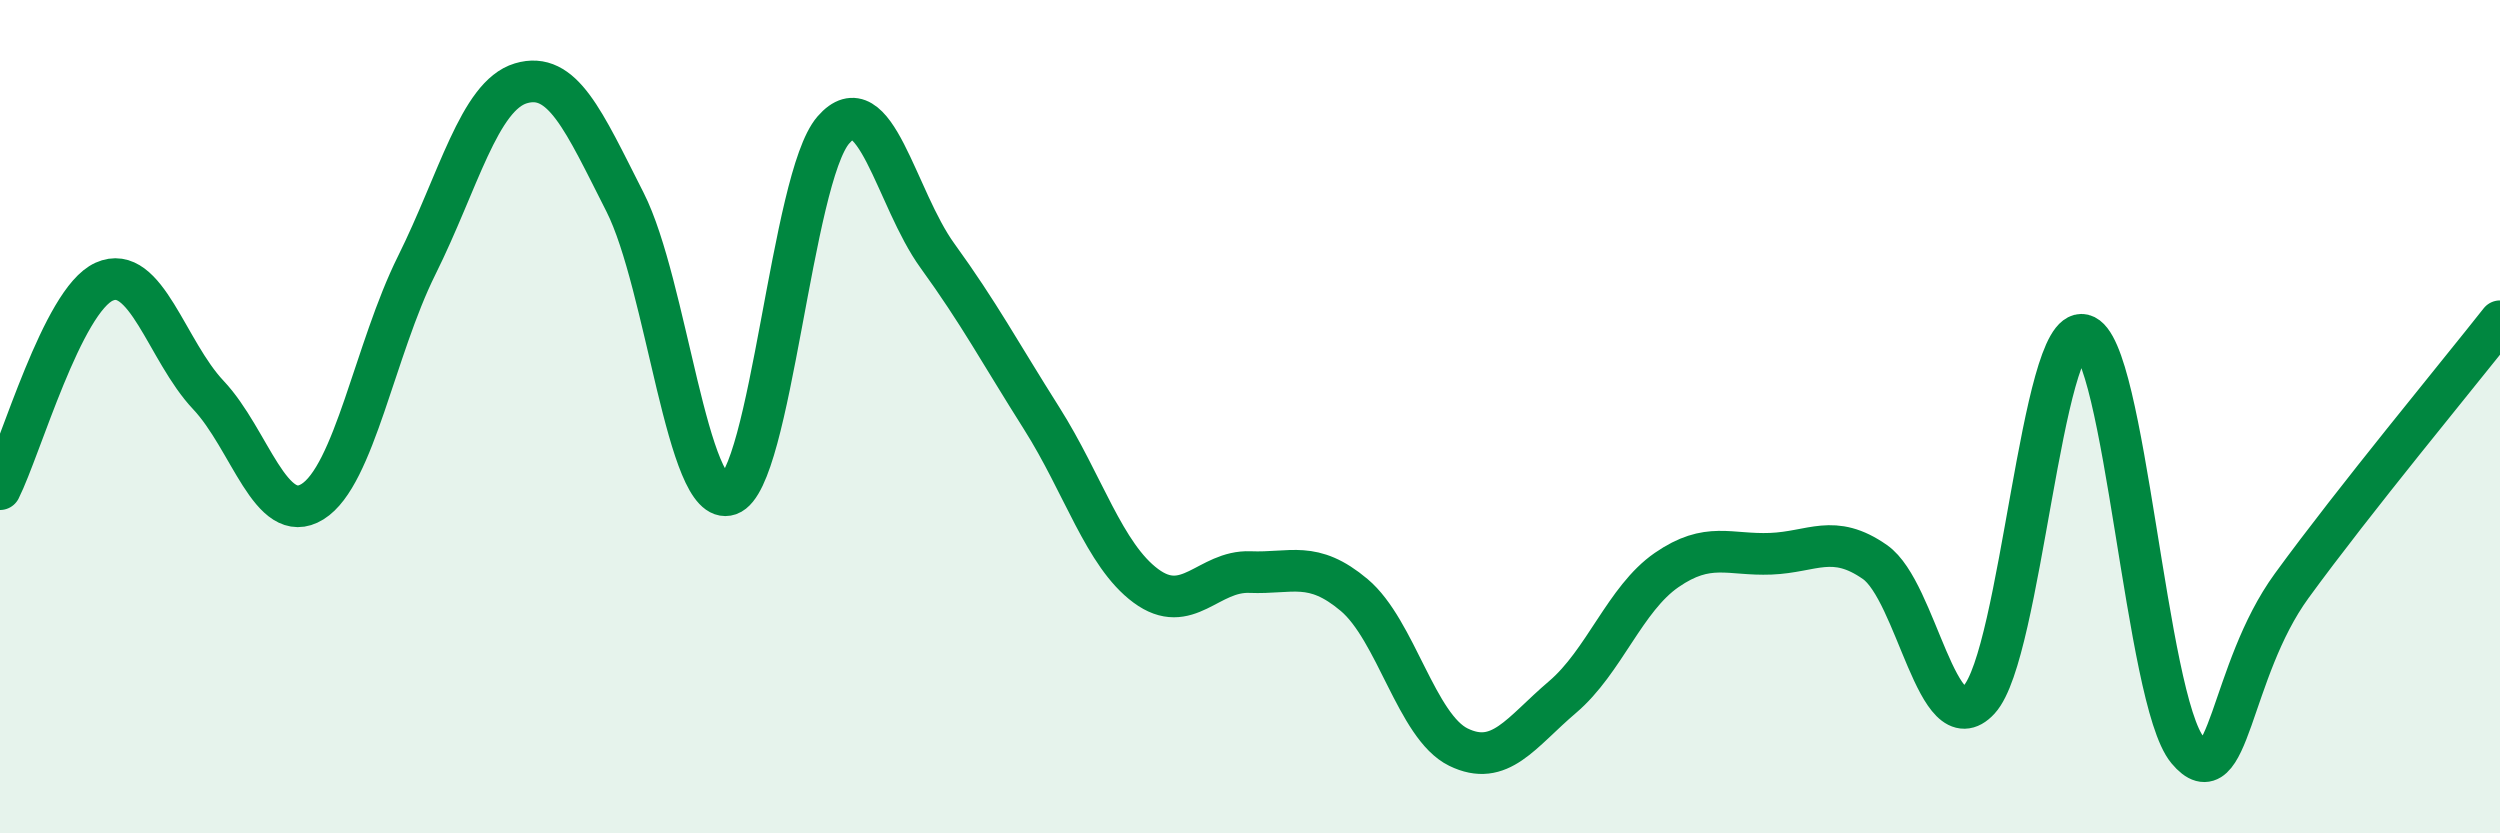
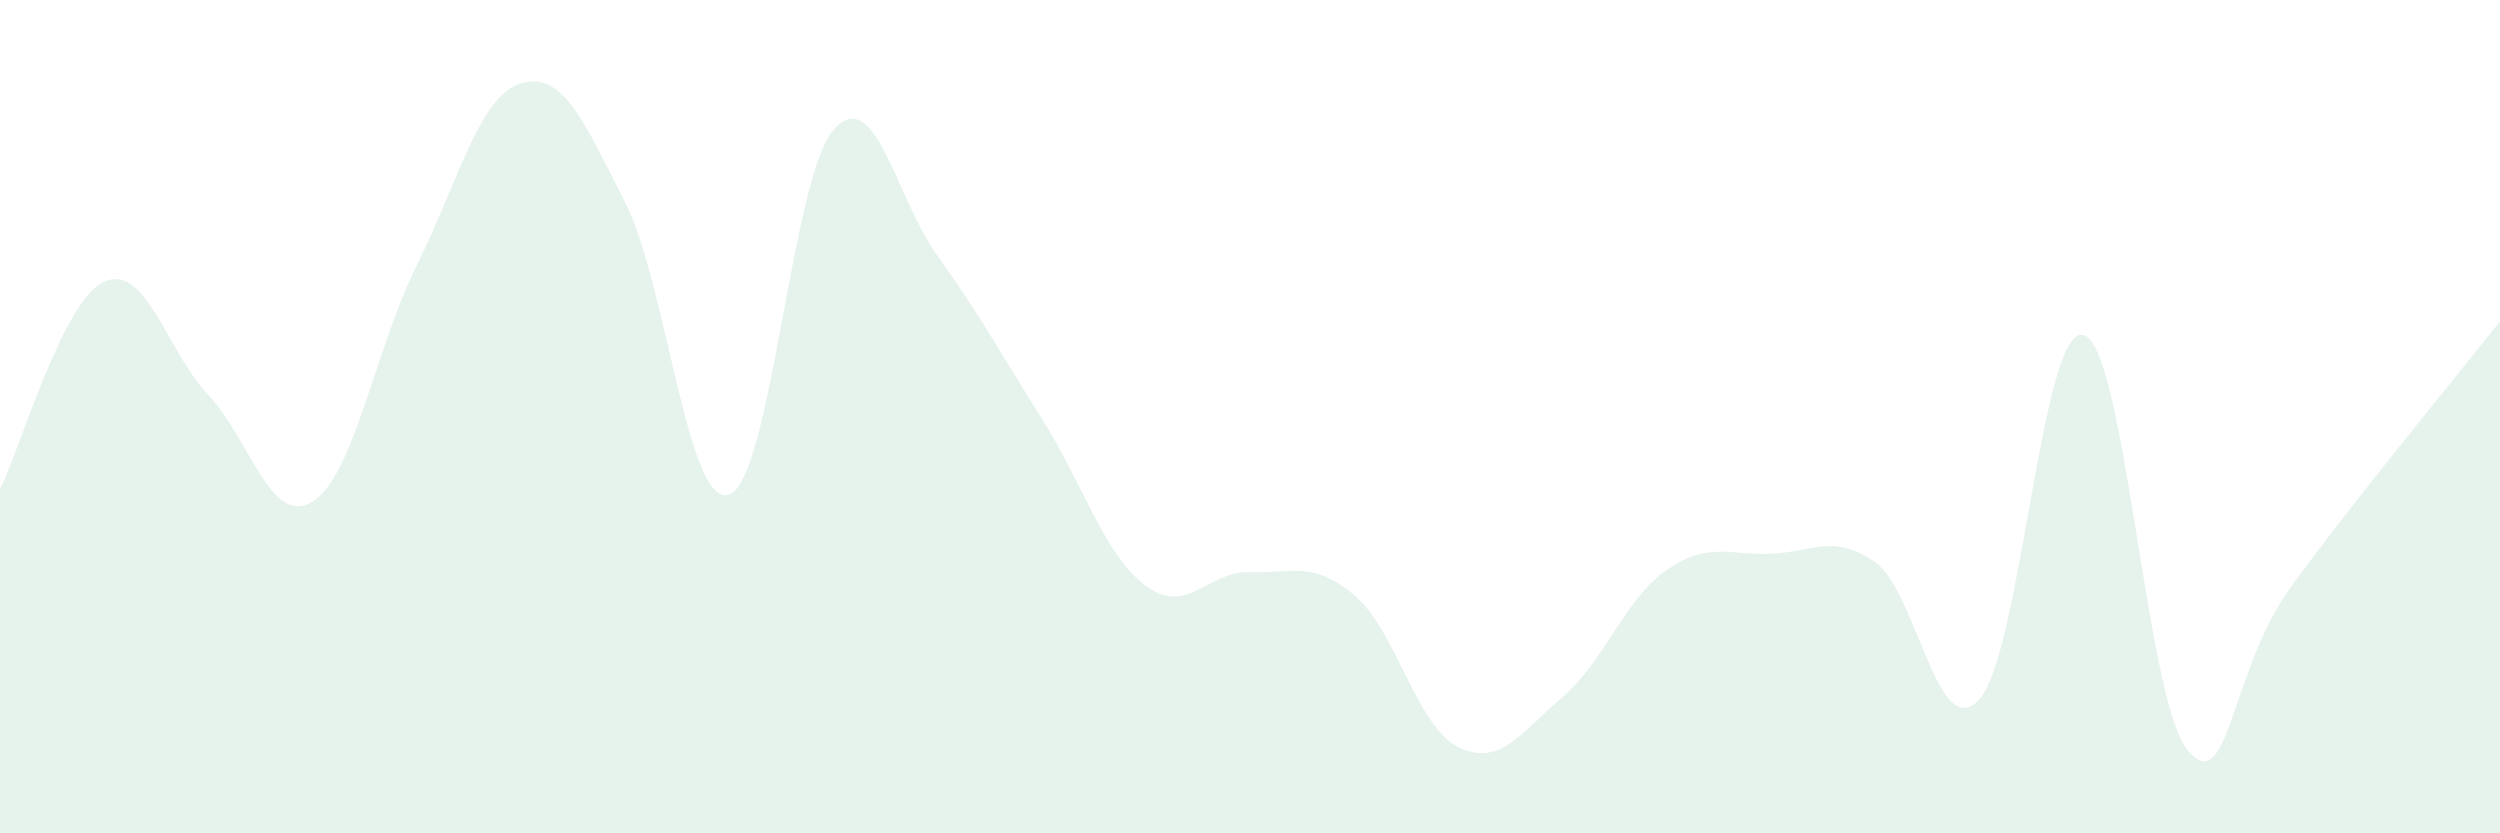
<svg xmlns="http://www.w3.org/2000/svg" width="60" height="20" viewBox="0 0 60 20">
  <path d="M 0,11.74 C 0.5,10.74 1.5,7.21 2.5,6.76 C 3.5,6.31 4,8.42 5,9.48 C 6,10.54 6.5,12.66 7.5,12.04 C 8.5,11.42 9,8.38 10,6.37 C 11,4.36 11.5,2.3 12.5,2 C 13.5,1.7 14,2.88 15,4.85 C 16,6.82 16.5,12.22 17.5,11.87 C 18.5,11.52 19,4.27 20,3.12 C 21,1.97 21.5,4.76 22.5,6.14 C 23.5,7.52 24,8.46 25,10.04 C 26,11.62 26.5,13.32 27.5,14.06 C 28.5,14.8 29,13.69 30,13.73 C 31,13.77 31.5,13.44 32.5,14.28 C 33.5,15.12 34,17.44 35,17.93 C 36,18.42 36.5,17.58 37.5,16.73 C 38.5,15.88 39,14.37 40,13.68 C 41,12.99 41.5,13.33 42.5,13.29 C 43.5,13.25 44,12.79 45,13.49 C 46,14.19 46.5,17.88 47.5,16.79 C 48.5,15.7 49,7.8 50,8.04 C 51,8.28 51.5,16.8 52.5,18 C 53.5,19.2 53.5,16.12 55,14.06 C 56.5,12 59,8.98 60,7.71L60 20L0 20Z" fill="#008740" opacity="0.1" stroke-linecap="round" stroke-linejoin="round" />
-   <path d="M 0,11.74 C 0.5,10.74 1.5,7.21 2.5,6.76 C 3.5,6.31 4,8.42 5,9.48 C 6,10.54 6.5,12.66 7.5,12.04 C 8.5,11.42 9,8.38 10,6.37 C 11,4.36 11.5,2.3 12.5,2 C 13.5,1.7 14,2.88 15,4.85 C 16,6.82 16.5,12.22 17.5,11.87 C 18.5,11.52 19,4.27 20,3.12 C 21,1.97 21.5,4.76 22.5,6.14 C 23.5,7.52 24,8.46 25,10.04 C 26,11.62 26.5,13.32 27.5,14.06 C 28.5,14.8 29,13.69 30,13.73 C 31,13.77 31.5,13.44 32.5,14.28 C 33.5,15.12 34,17.44 35,17.93 C 36,18.42 36.5,17.58 37.5,16.73 C 38.5,15.88 39,14.37 40,13.68 C 41,12.99 41.5,13.33 42.5,13.29 C 43.5,13.25 44,12.79 45,13.49 C 46,14.19 46.5,17.88 47.5,16.79 C 48.5,15.7 49,7.8 50,8.04 C 51,8.28 51.5,16.8 52.5,18 C 53.5,19.2 53.5,16.12 55,14.06 C 56.5,12 59,8.98 60,7.71" stroke="#008740" stroke-width="1" fill="none" stroke-linecap="round" stroke-linejoin="round" />
</svg>